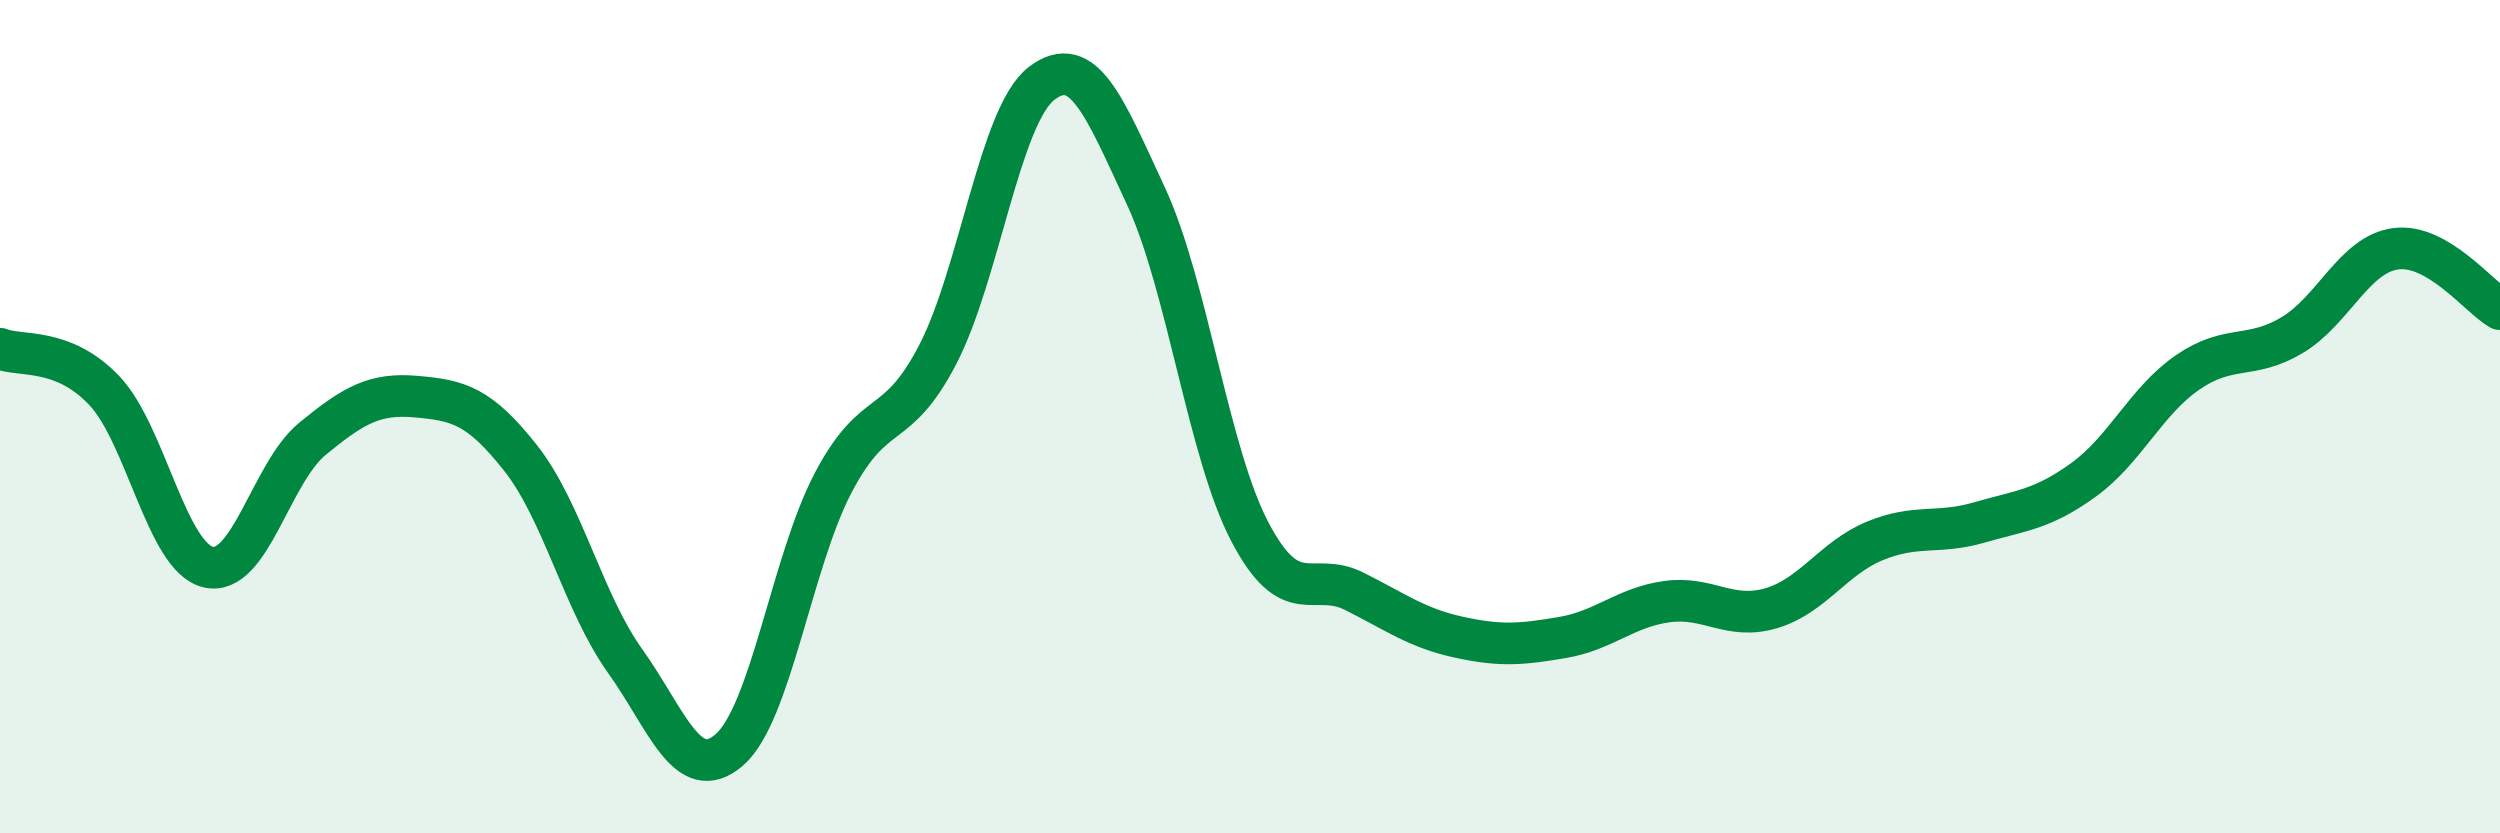
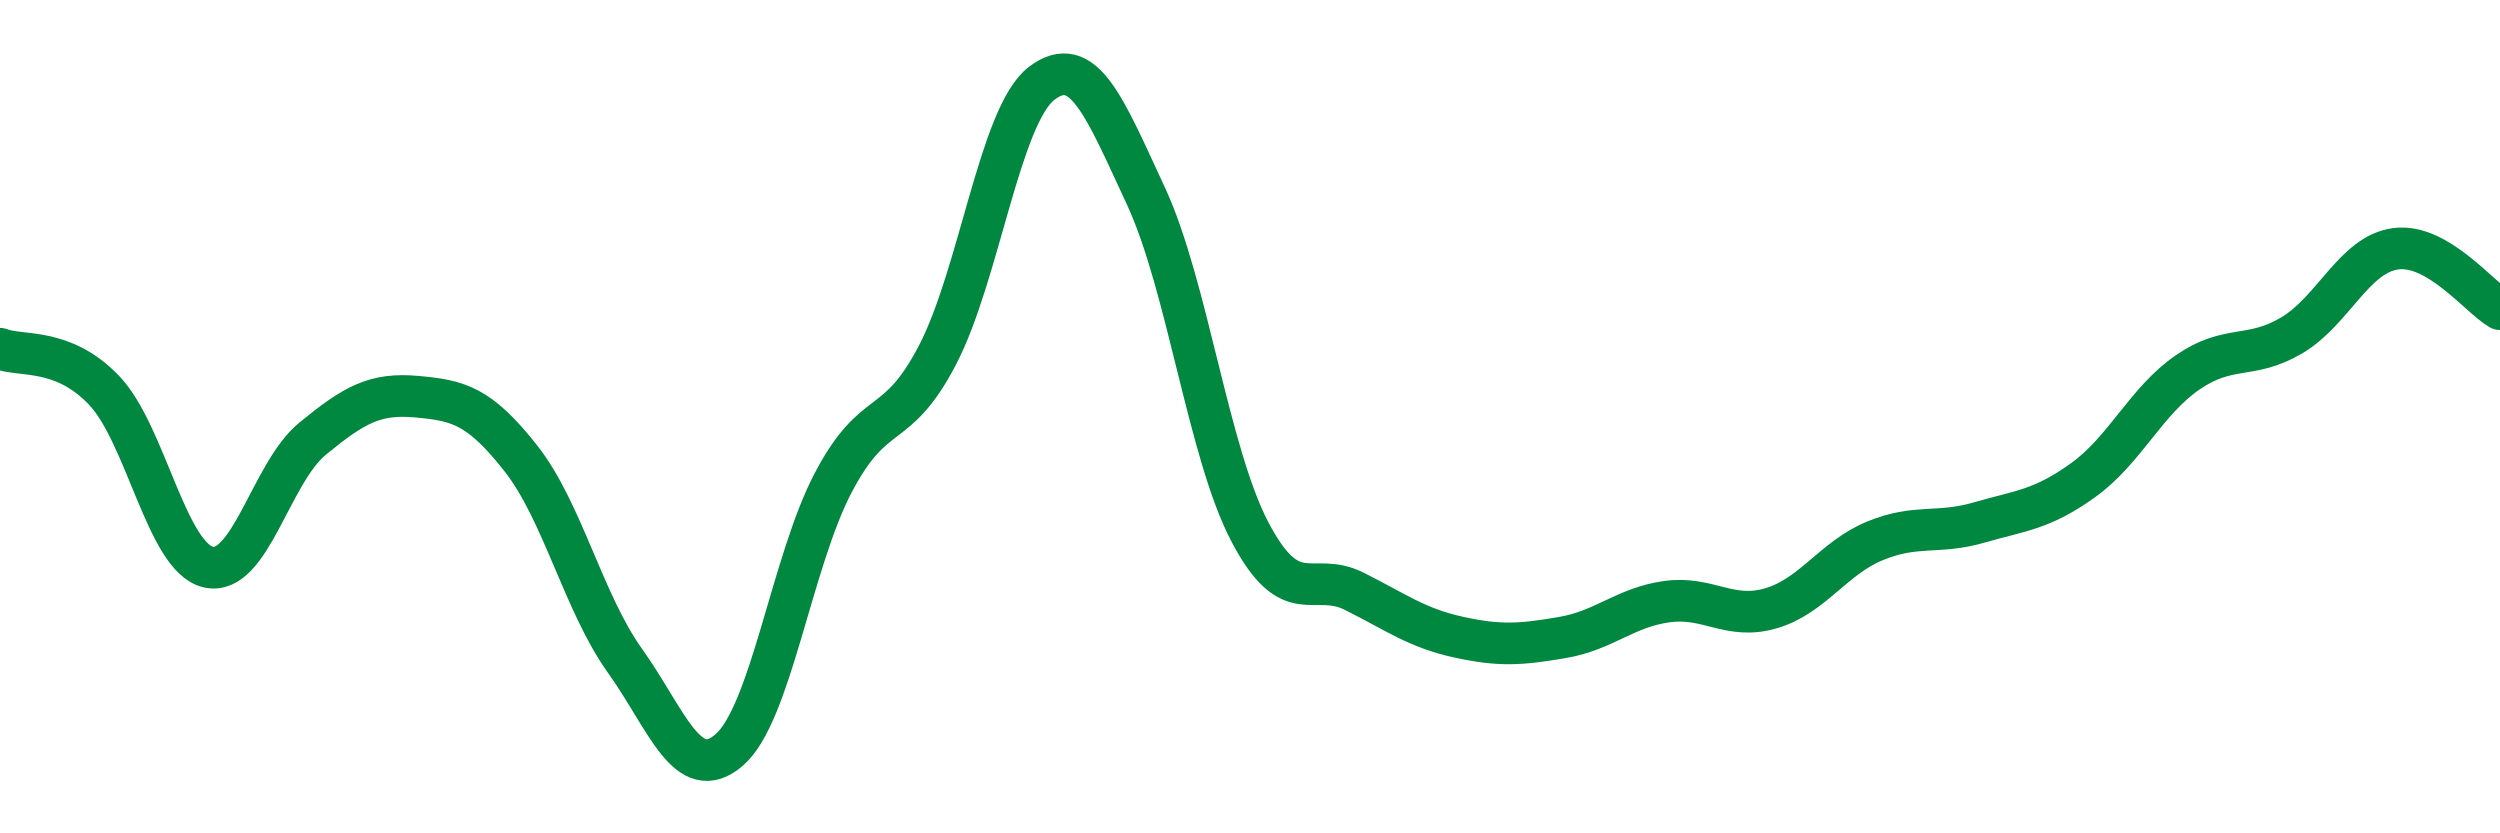
<svg xmlns="http://www.w3.org/2000/svg" width="60" height="20" viewBox="0 0 60 20">
-   <path d="M 0,8.37 C 0.5,8.57 1.5,8.32 2.5,9.37 C 3.5,10.42 4,13.38 5,13.61 C 6,13.84 6.5,11.35 7.5,10.53 C 8.5,9.71 9,9.43 10,9.52 C 11,9.61 11.5,9.73 12.5,11 C 13.5,12.27 14,14.46 15,15.86 C 16,17.26 16.5,18.86 17.5,18 C 18.5,17.14 19,13.48 20,11.58 C 21,9.68 21.5,10.44 22.5,8.52 C 23.5,6.6 24,2.76 25,2 C 26,1.24 26.5,2.55 27.5,4.7 C 28.5,6.85 29,10.87 30,12.77 C 31,14.67 31.5,13.69 32.5,14.19 C 33.5,14.69 34,15.07 35,15.29 C 36,15.51 36.5,15.47 37.5,15.3 C 38.5,15.13 39,14.58 40,14.44 C 41,14.3 41.5,14.89 42.5,14.6 C 43.5,14.31 44,13.39 45,12.98 C 46,12.57 46.5,12.83 47.5,12.54 C 48.5,12.25 49,12.24 50,11.52 C 51,10.8 51.5,9.63 52.5,8.94 C 53.5,8.25 54,8.64 55,8.05 C 56,7.46 56.5,6.1 57.5,5.97 C 58.5,5.84 59.5,7.13 60,7.42L60 20L0 20Z" fill="#008740" opacity="0.1" stroke-linecap="round" stroke-linejoin="round" />
  <path d="M 0,8.37 C 0.5,8.57 1.5,8.32 2.5,9.37 C 3.5,10.42 4,13.38 5,13.61 C 6,13.84 6.5,11.35 7.5,10.53 C 8.5,9.71 9,9.43 10,9.52 C 11,9.61 11.5,9.73 12.5,11 C 13.5,12.27 14,14.46 15,15.86 C 16,17.26 16.5,18.86 17.5,18 C 18.5,17.14 19,13.48 20,11.58 C 21,9.68 21.5,10.44 22.5,8.52 C 23.5,6.6 24,2.76 25,2 C 26,1.24 26.5,2.55 27.5,4.7 C 28.5,6.85 29,10.87 30,12.77 C 31,14.67 31.5,13.69 32.5,14.19 C 33.5,14.69 34,15.07 35,15.29 C 36,15.51 36.5,15.47 37.5,15.3 C 38.5,15.13 39,14.58 40,14.44 C 41,14.3 41.5,14.89 42.5,14.6 C 43.5,14.31 44,13.39 45,12.98 C 46,12.57 46.5,12.83 47.5,12.54 C 48.5,12.25 49,12.24 50,11.52 C 51,10.8 51.5,9.63 52.5,8.94 C 53.5,8.25 54,8.64 55,8.05 C 56,7.46 56.5,6.1 57.5,5.97 C 58.5,5.84 59.5,7.13 60,7.42" stroke="#008740" stroke-width="1" fill="none" stroke-linecap="round" stroke-linejoin="round" />
</svg>